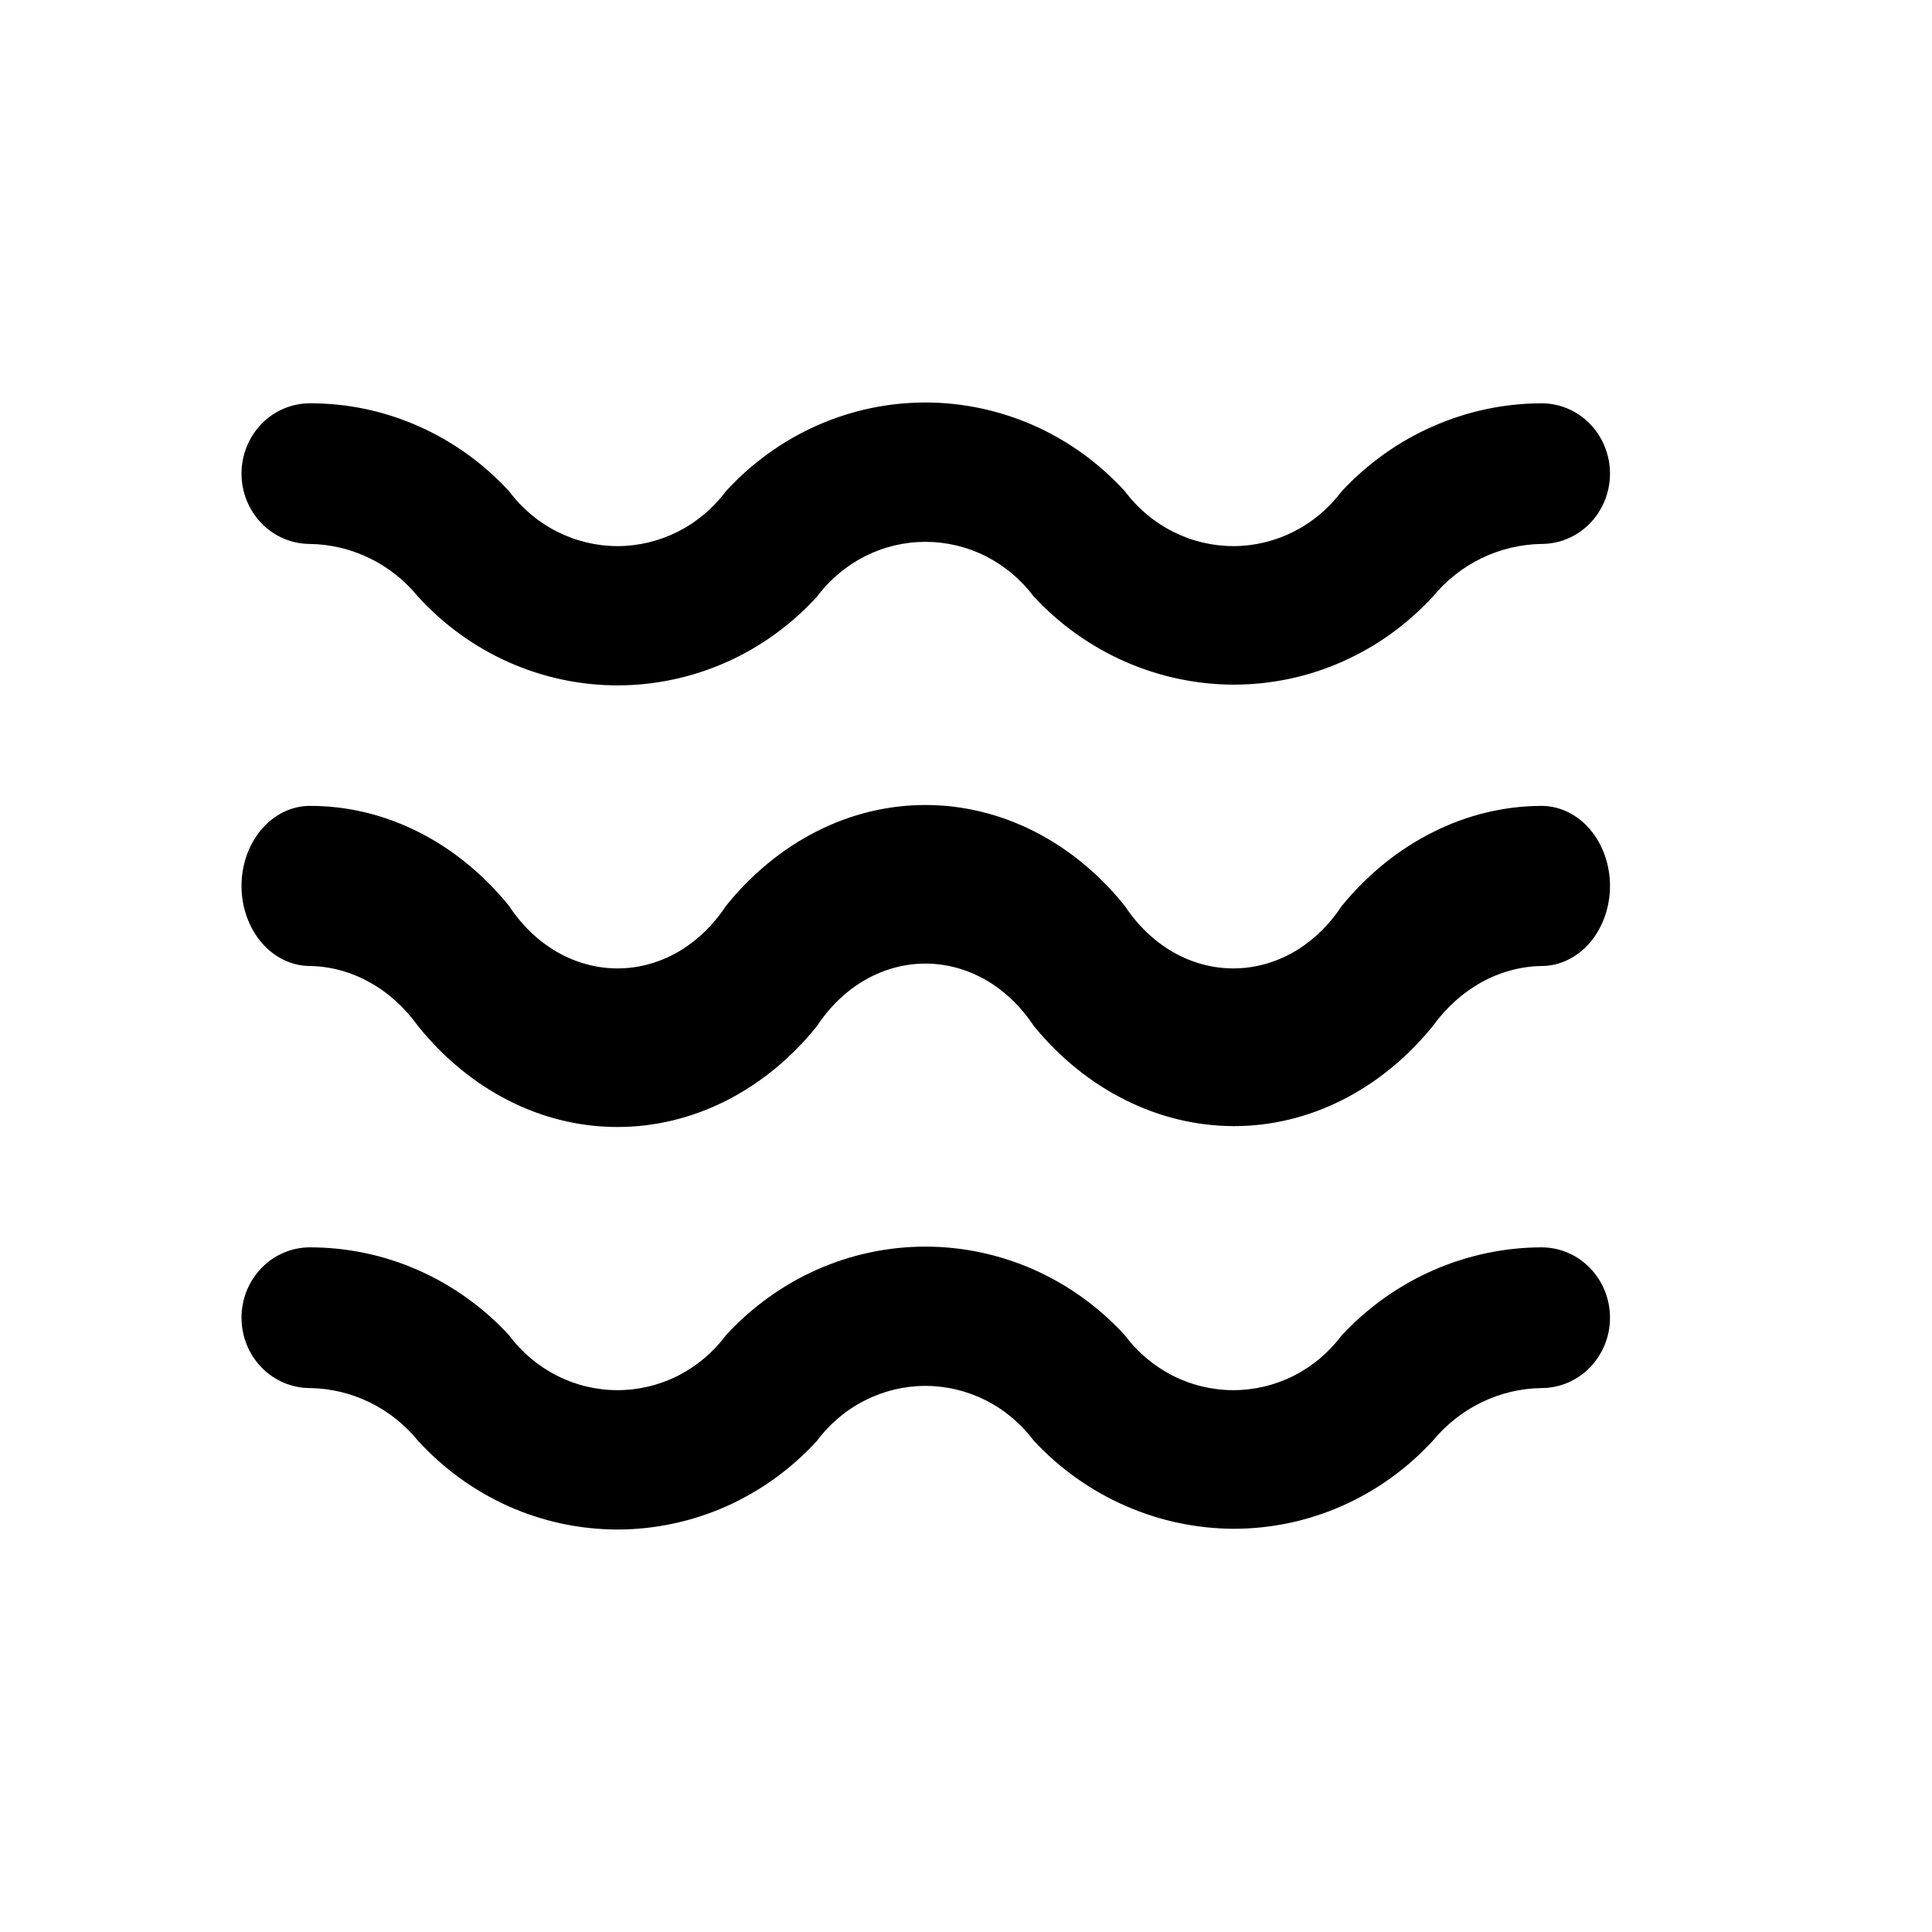
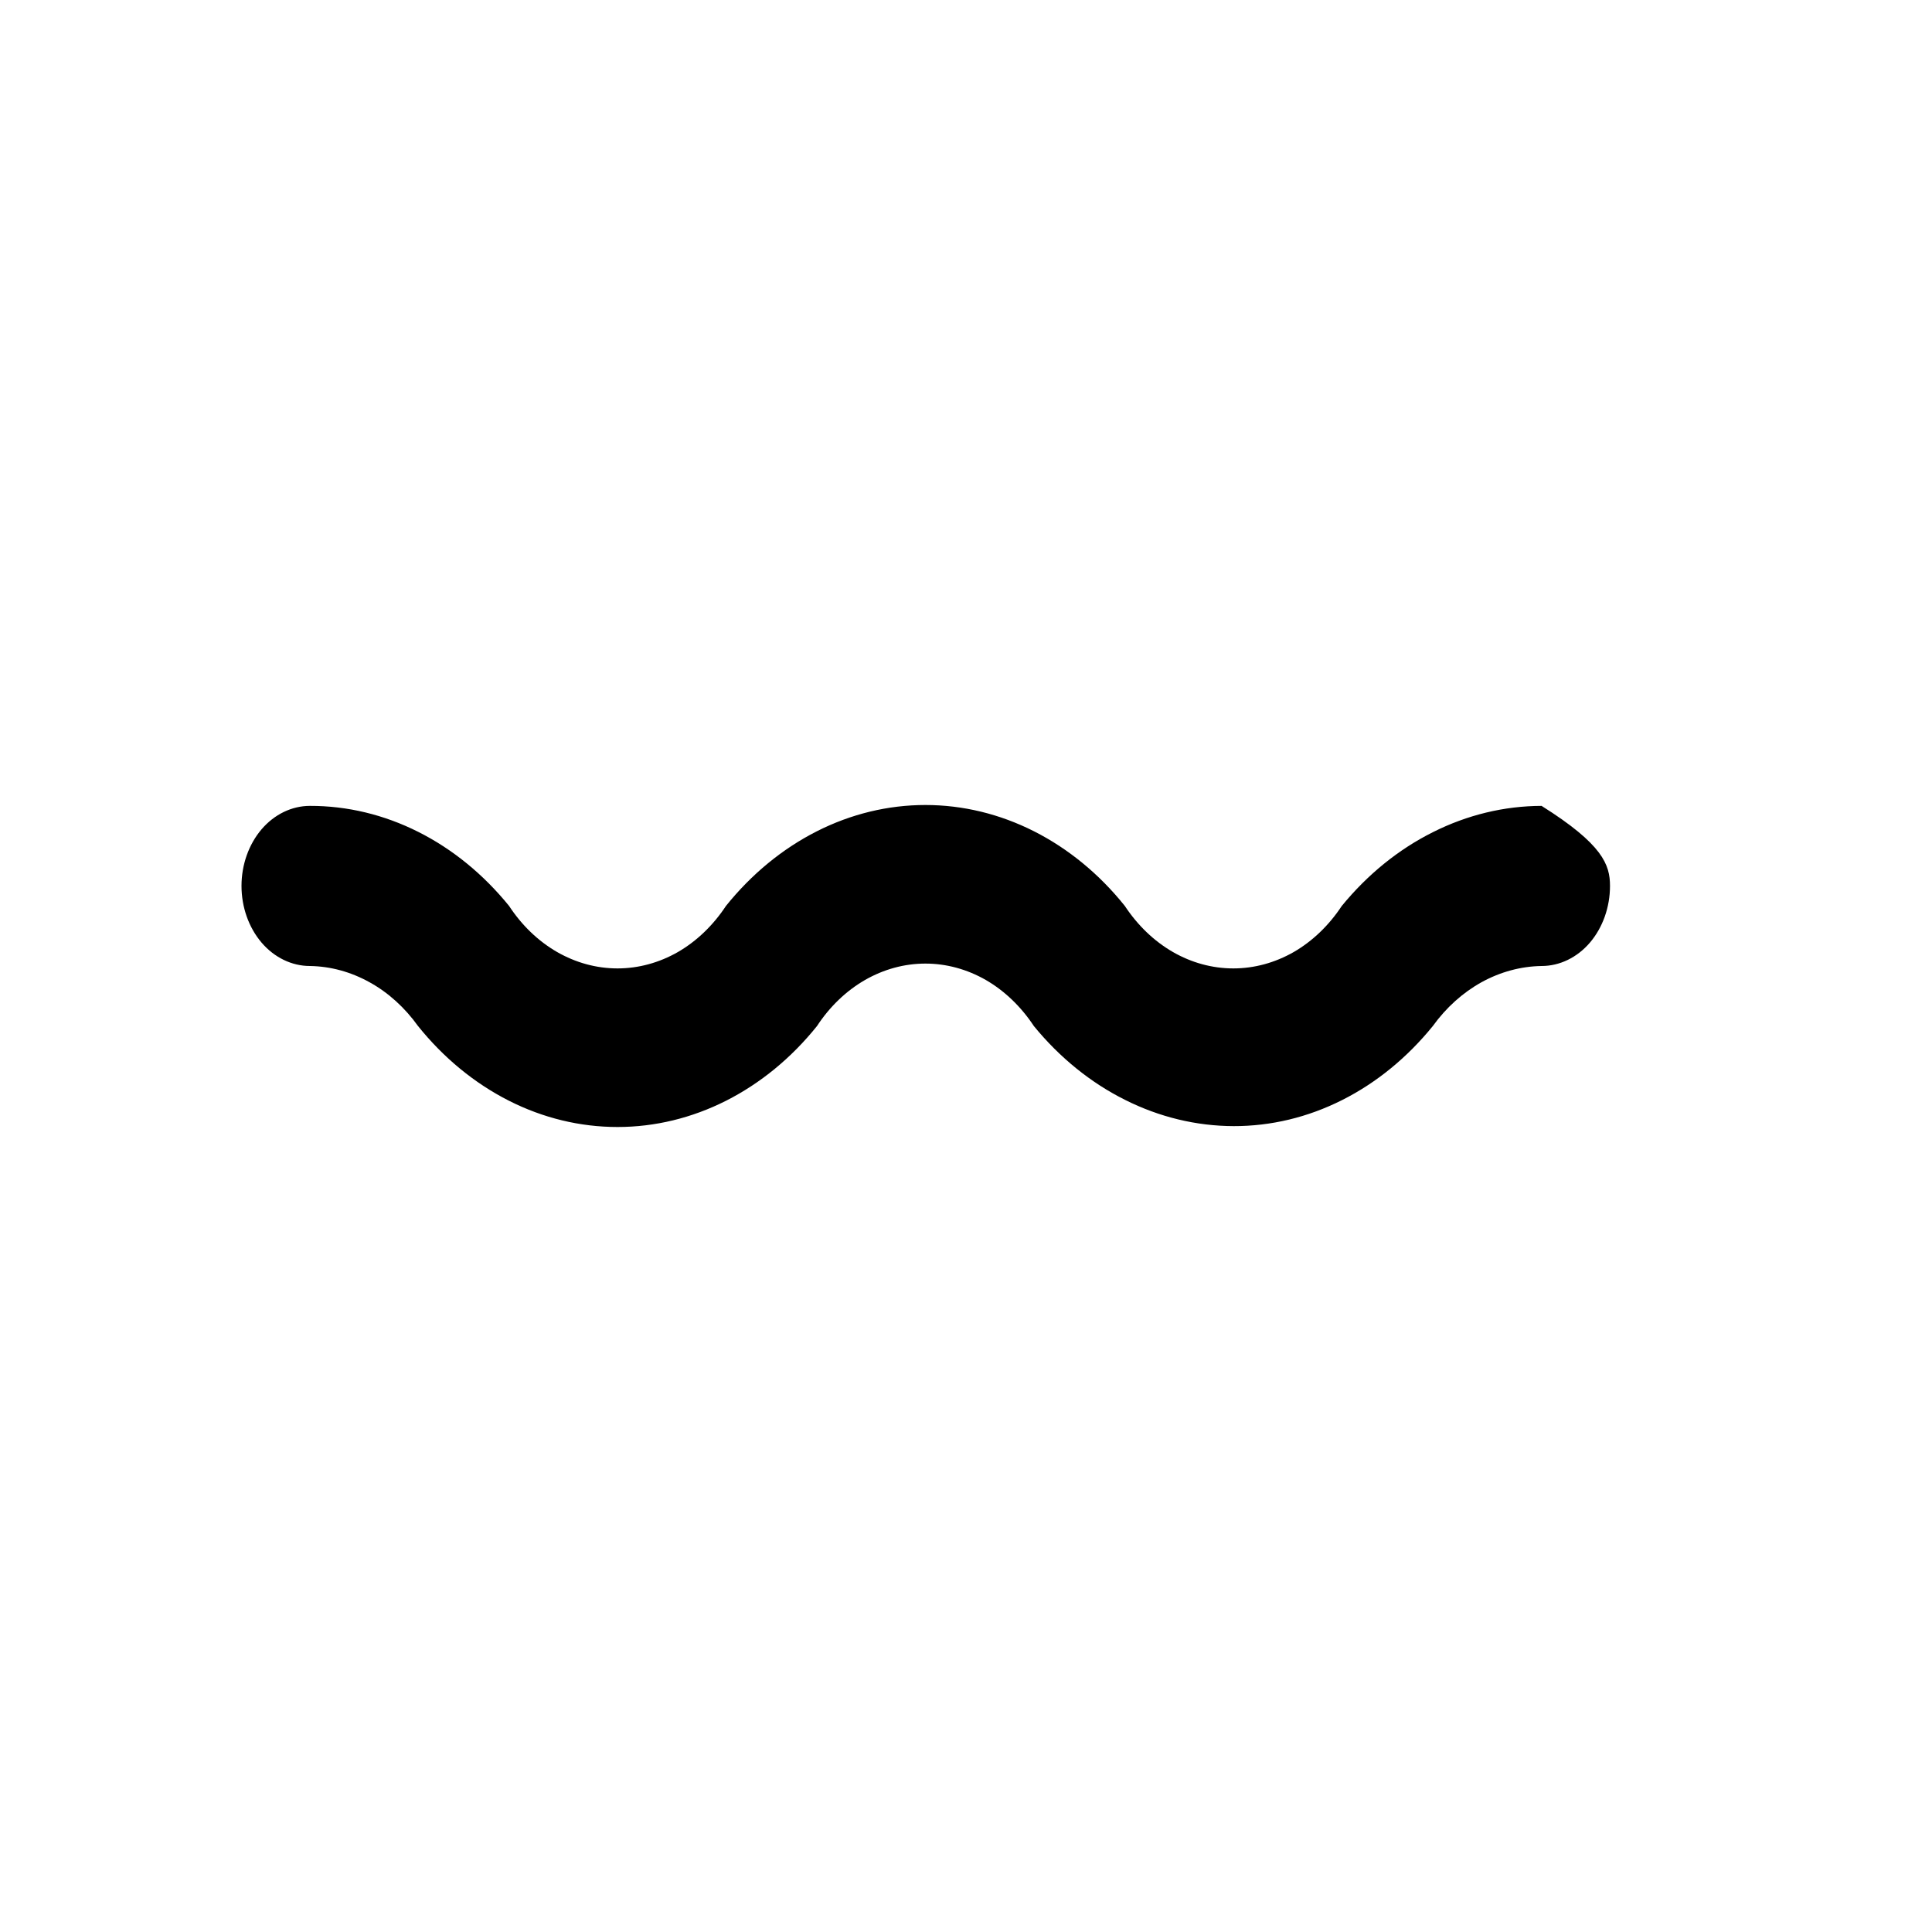
<svg xmlns="http://www.w3.org/2000/svg" width="24" height="24" viewBox="0 0 24 24" fill="none">
-   <path d="M15.325 13.989C14.861 13.988 14.402 13.877 13.976 13.663C13.549 13.45 13.164 13.138 12.843 12.746C12.684 12.505 12.48 12.309 12.247 12.174C12.013 12.04 11.756 11.97 11.496 11.97C11.235 11.97 10.979 12.04 10.745 12.174C10.511 12.309 10.307 12.505 10.149 12.746C9.831 13.142 9.447 13.457 9.021 13.673C8.594 13.889 8.135 14 7.671 14C7.206 14 6.747 13.889 6.321 13.673C5.895 13.457 5.511 13.142 5.193 12.746C5.028 12.516 4.823 12.33 4.591 12.202C4.359 12.073 4.107 12.004 3.85 12C3.625 12 3.408 11.895 3.249 11.709C3.09 11.522 3 11.269 3 11.005C3 10.742 3.09 10.489 3.249 10.302C3.408 10.116 3.625 10.011 3.85 10.011C4.313 10.01 4.771 10.12 5.196 10.334C5.622 10.548 6.005 10.861 6.324 11.254C6.482 11.495 6.686 11.691 6.92 11.826C7.154 11.96 7.41 12.03 7.671 12.03C7.931 12.03 8.188 11.96 8.422 11.826C8.655 11.691 8.859 11.495 9.018 11.254C9.336 10.858 9.72 10.543 10.146 10.327C10.572 10.111 11.031 10 11.496 10C11.96 10 12.419 10.111 12.846 10.327C13.272 10.543 13.656 10.858 13.973 11.254C14.132 11.495 14.336 11.691 14.57 11.826C14.803 11.96 15.06 12.03 15.321 12.03C15.581 12.03 15.838 11.96 16.072 11.826C16.305 11.691 16.509 11.495 16.668 11.254C16.989 10.862 17.374 10.55 17.801 10.337C18.227 10.123 18.686 10.012 19.15 10.011C19.375 10.011 19.592 10.116 19.751 10.302C19.91 10.489 20 10.742 20 11.005C20 11.269 19.91 11.522 19.751 11.709C19.592 11.895 19.375 12 19.15 12C18.892 12.004 18.638 12.073 18.405 12.201C18.172 12.33 17.965 12.516 17.799 12.746C17.48 13.139 17.097 13.452 16.671 13.666C16.246 13.88 15.788 13.99 15.325 13.989Z" fill="black" />
-   <path d="M15.325 18.991C14.861 18.989 14.402 18.892 13.976 18.704C13.549 18.517 13.164 18.242 12.843 17.898C12.684 17.686 12.48 17.514 12.247 17.396C12.013 17.278 11.756 17.216 11.496 17.216C11.235 17.216 10.979 17.278 10.745 17.396C10.511 17.514 10.307 17.686 10.149 17.898C9.831 18.246 9.447 18.523 9.021 18.713C8.594 18.902 8.135 19 7.671 19C7.206 19 6.747 18.902 6.321 18.713C5.895 18.523 5.511 18.246 5.193 17.898C5.028 17.696 4.823 17.533 4.591 17.42C4.359 17.307 4.107 17.247 3.85 17.243C3.625 17.243 3.408 17.151 3.249 16.987C3.09 16.823 3 16.601 3 16.369C3 16.137 3.09 15.915 3.249 15.751C3.408 15.587 3.625 15.495 3.85 15.495C4.313 15.495 4.771 15.591 5.196 15.779C5.622 15.967 6.005 16.242 6.324 16.587C6.482 16.8 6.686 16.971 6.92 17.09C7.154 17.208 7.41 17.269 7.671 17.269C7.931 17.269 8.188 17.208 8.422 17.09C8.655 16.971 8.859 16.8 9.018 16.587C9.336 16.24 9.72 15.963 10.146 15.773C10.572 15.584 11.031 15.486 11.496 15.486C11.96 15.486 12.419 15.584 12.846 15.773C13.272 15.963 13.656 16.24 13.973 16.587C14.132 16.8 14.336 16.971 14.57 17.09C14.803 17.208 15.06 17.269 15.321 17.269C15.581 17.269 15.838 17.208 16.072 17.09C16.305 16.971 16.509 16.8 16.668 16.587C16.989 16.243 17.374 15.969 17.801 15.781C18.227 15.594 18.686 15.496 19.15 15.495C19.375 15.495 19.592 15.587 19.751 15.751C19.91 15.915 20 16.137 20 16.369C20 16.601 19.91 16.823 19.751 16.987C19.592 17.151 19.375 17.243 19.15 17.243C18.892 17.246 18.638 17.307 18.405 17.42C18.172 17.533 17.965 17.696 17.799 17.898C17.48 18.244 17.097 18.519 16.671 18.707C16.246 18.895 15.788 18.991 15.325 18.991ZM15.325 8.505C14.861 8.504 14.402 8.406 13.976 8.219C13.549 8.031 13.164 7.757 12.843 7.412C12.684 7.2 12.48 7.029 12.247 6.91C12.013 6.792 11.756 6.731 11.496 6.731C11.235 6.731 10.979 6.792 10.745 6.91C10.511 7.029 10.307 7.2 10.149 7.412C9.831 7.76 9.447 8.038 9.021 8.227C8.594 8.416 8.135 8.514 7.671 8.514C7.206 8.514 6.747 8.416 6.321 8.227C5.895 8.038 5.511 7.76 5.193 7.412C5.028 7.21 4.823 7.047 4.591 6.934C4.359 6.821 4.107 6.761 3.85 6.757C3.625 6.757 3.408 6.665 3.249 6.501C3.09 6.337 3 6.115 3 5.883C3 5.652 3.09 5.429 3.249 5.265C3.408 5.102 3.625 5.01 3.85 5.01C4.313 5.009 4.771 5.105 5.196 5.293C5.622 5.481 6.005 5.756 6.324 6.102C6.482 6.314 6.686 6.486 6.92 6.604C7.154 6.722 7.41 6.784 7.671 6.784C7.931 6.784 8.188 6.722 8.422 6.604C8.655 6.486 8.859 6.314 9.018 6.102C9.336 5.754 9.72 5.477 10.146 5.287C10.572 5.098 11.031 5 11.496 5C11.96 5 12.419 5.098 12.846 5.287C13.272 5.477 13.656 5.754 13.973 6.102C14.132 6.314 14.336 6.486 14.57 6.604C14.803 6.722 15.06 6.784 15.321 6.784C15.581 6.784 15.838 6.722 16.072 6.604C16.305 6.486 16.509 6.314 16.668 6.102C16.989 5.758 17.374 5.483 17.801 5.296C18.227 5.108 18.686 5.011 19.15 5.01C19.375 5.01 19.592 5.102 19.751 5.265C19.91 5.429 20 5.652 20 5.883C20 6.115 19.91 6.337 19.751 6.501C19.592 6.665 19.375 6.757 19.15 6.757C18.892 6.761 18.638 6.821 18.405 6.934C18.172 7.047 17.965 7.21 17.799 7.412C17.48 7.758 17.097 8.033 16.671 8.221C16.246 8.409 15.788 8.505 15.325 8.505Z" fill="black" />
+   <path d="M15.325 13.989C14.861 13.988 14.402 13.877 13.976 13.663C13.549 13.45 13.164 13.138 12.843 12.746C12.684 12.505 12.48 12.309 12.247 12.174C12.013 12.04 11.756 11.97 11.496 11.97C11.235 11.97 10.979 12.04 10.745 12.174C10.511 12.309 10.307 12.505 10.149 12.746C9.831 13.142 9.447 13.457 9.021 13.673C8.594 13.889 8.135 14 7.671 14C7.206 14 6.747 13.889 6.321 13.673C5.895 13.457 5.511 13.142 5.193 12.746C5.028 12.516 4.823 12.33 4.591 12.202C4.359 12.073 4.107 12.004 3.85 12C3.625 12 3.408 11.895 3.249 11.709C3.09 11.522 3 11.269 3 11.005C3 10.742 3.09 10.489 3.249 10.302C3.408 10.116 3.625 10.011 3.85 10.011C4.313 10.01 4.771 10.12 5.196 10.334C5.622 10.548 6.005 10.861 6.324 11.254C6.482 11.495 6.686 11.691 6.92 11.826C7.154 11.96 7.41 12.03 7.671 12.03C7.931 12.03 8.188 11.96 8.422 11.826C8.655 11.691 8.859 11.495 9.018 11.254C9.336 10.858 9.72 10.543 10.146 10.327C10.572 10.111 11.031 10 11.496 10C11.96 10 12.419 10.111 12.846 10.327C13.272 10.543 13.656 10.858 13.973 11.254C14.132 11.495 14.336 11.691 14.57 11.826C14.803 11.96 15.06 12.03 15.321 12.03C15.581 12.03 15.838 11.96 16.072 11.826C16.305 11.691 16.509 11.495 16.668 11.254C16.989 10.862 17.374 10.55 17.801 10.337C18.227 10.123 18.686 10.012 19.15 10.011C19.91 10.489 20 10.742 20 11.005C20 11.269 19.91 11.522 19.751 11.709C19.592 11.895 19.375 12 19.15 12C18.892 12.004 18.638 12.073 18.405 12.201C18.172 12.33 17.965 12.516 17.799 12.746C17.48 13.139 17.097 13.452 16.671 13.666C16.246 13.88 15.788 13.99 15.325 13.989Z" fill="black" />
</svg>